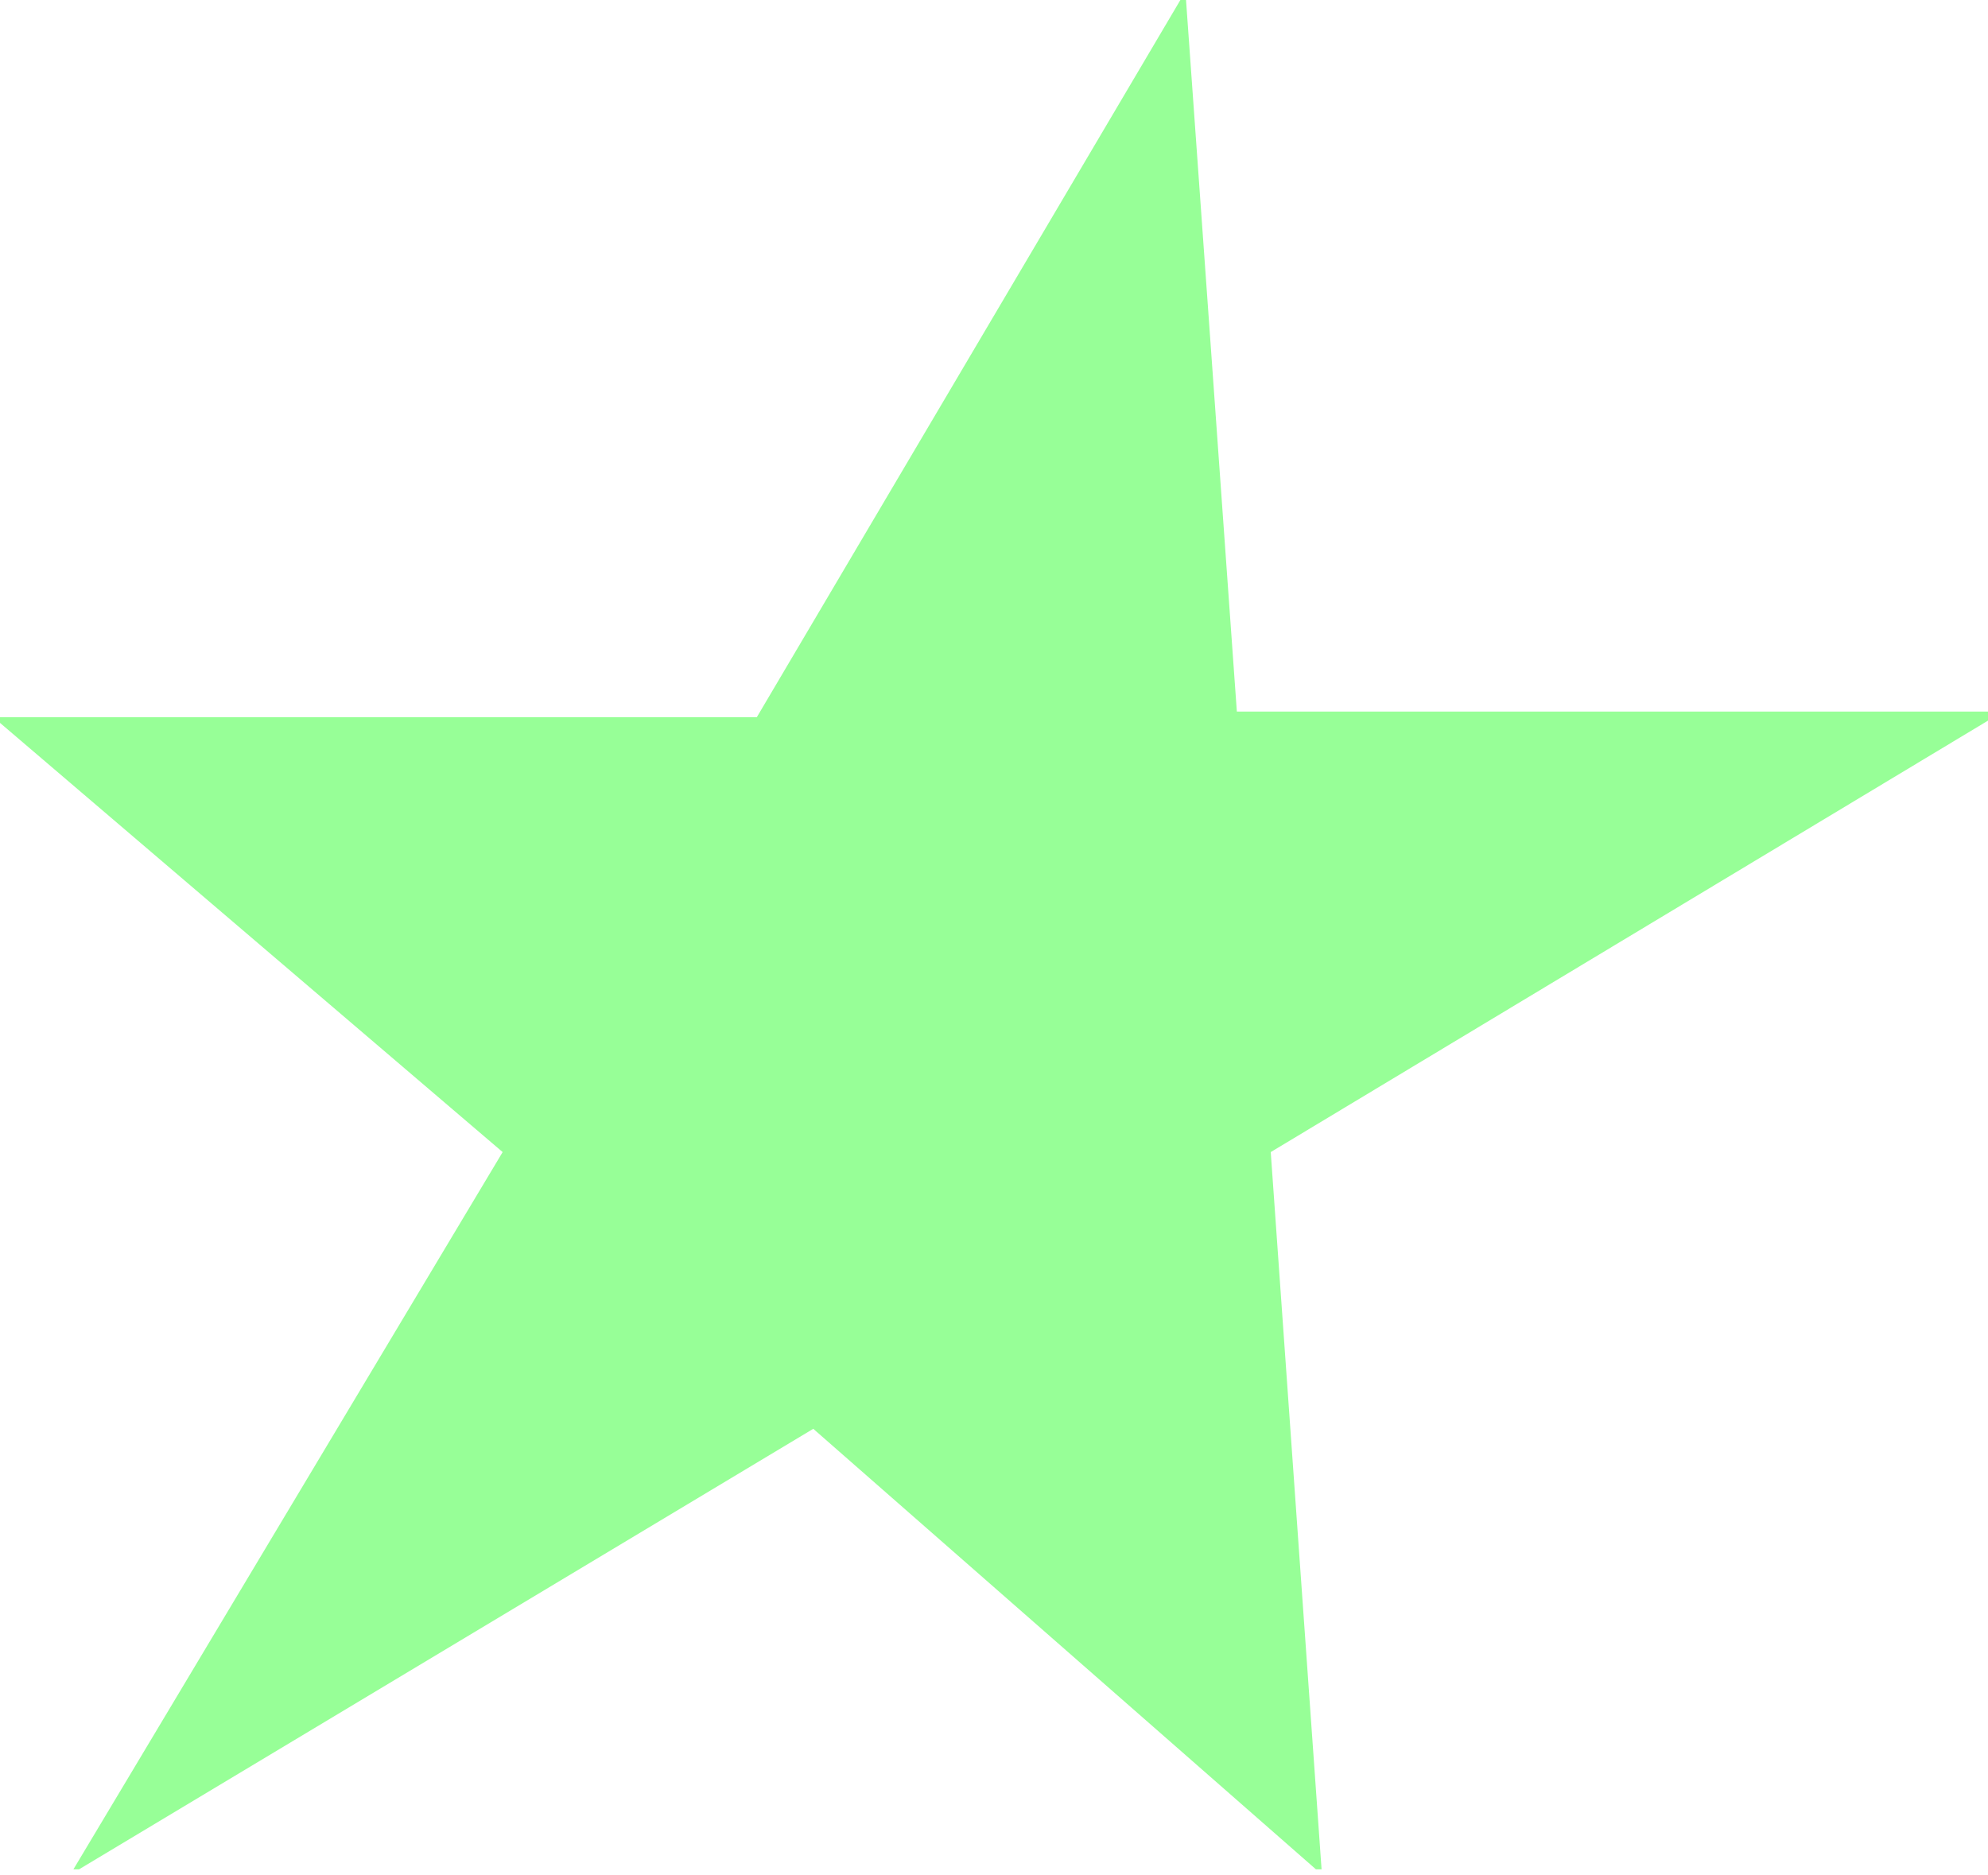
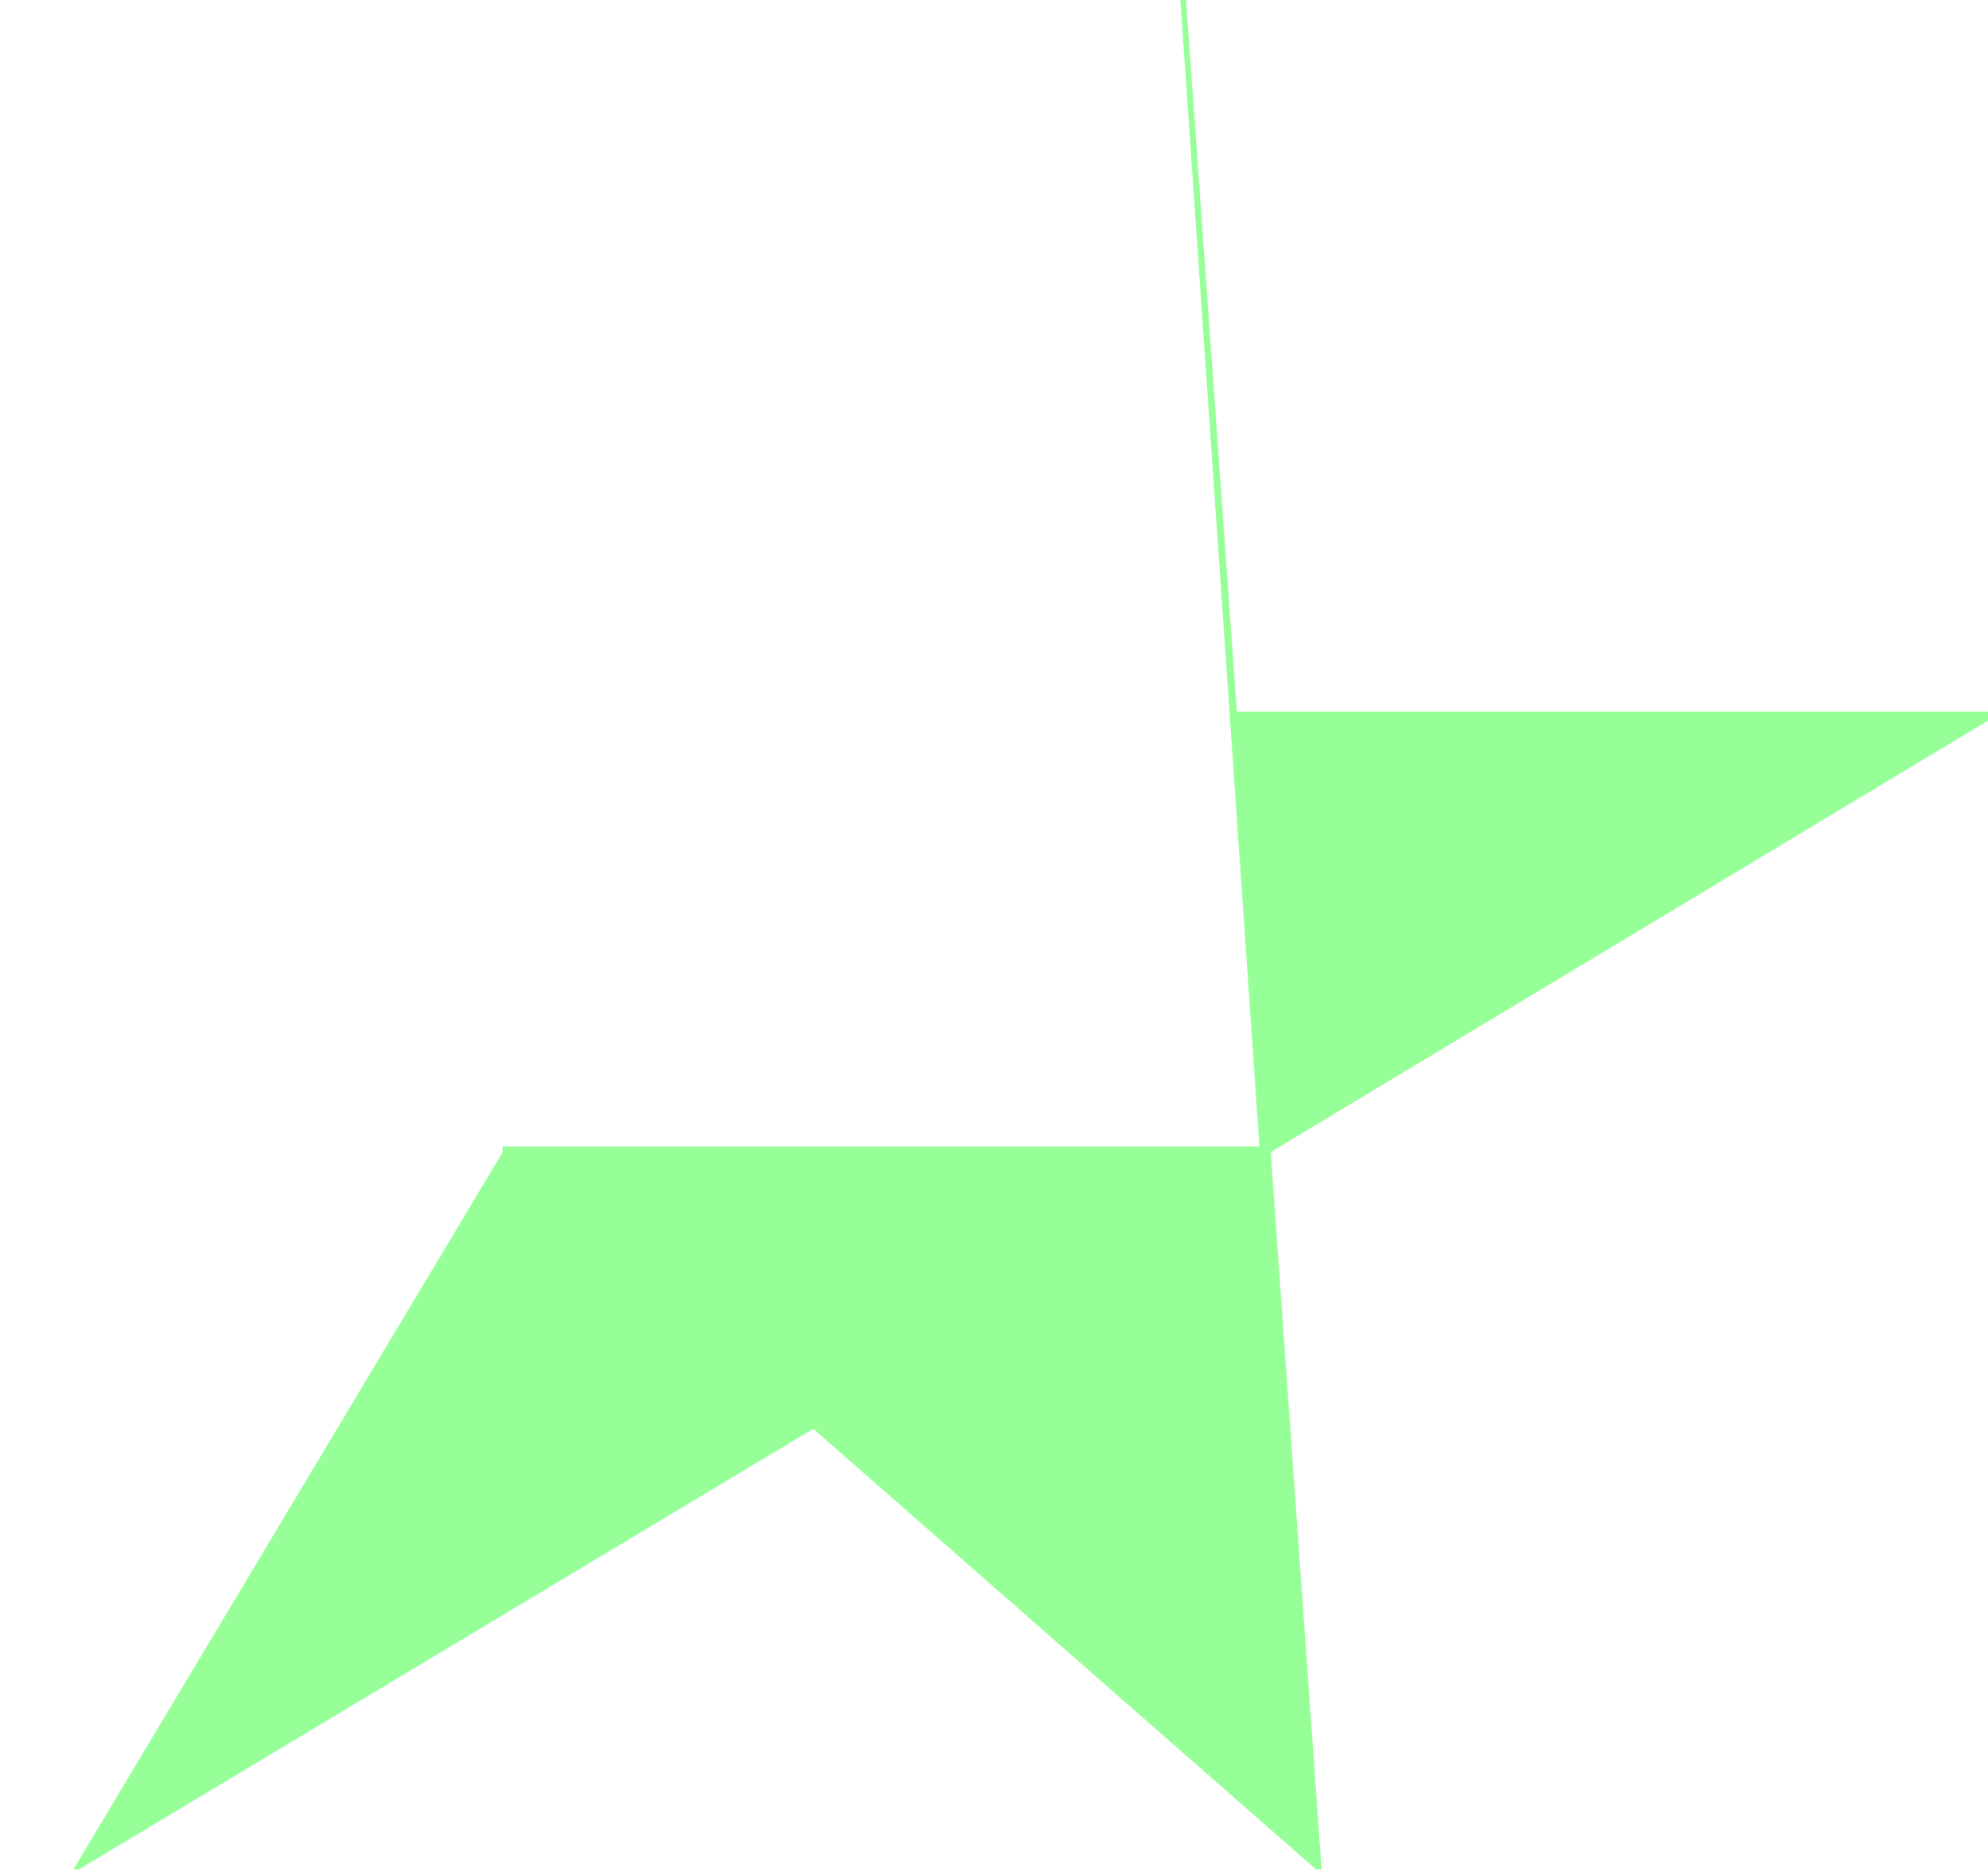
<svg xmlns="http://www.w3.org/2000/svg" version="1.1" id="レイヤー_1" x="0px" y="0px" width="35.2px" height="33.2px" viewBox="0 0 35.2 33.2" style="enable-background:new 0 0 35.2 33.2;" xml:space="preserve">
  <style type="text/css">
	.st0{opacity:0.41;fill:#00FF00;enable-background:new    ;}
</style>
-   <path class="st0" d="M21.9,12.6h13.4v0.1l-12.8,7.7l0.9,12.7h-0.1l-8.9-7.8l-13,7.8H1.3l7.6-12.7L0,12.8v-0.1h13.4L20.9,0H21  L21.9,12.6z" />
+   <path class="st0" d="M21.9,12.6h13.4v0.1l-12.8,7.7l0.9,12.7h-0.1l-8.9-7.8l-13,7.8H1.3l7.6-12.7v-0.1h13.4L20.9,0H21  L21.9,12.6z" />
</svg>